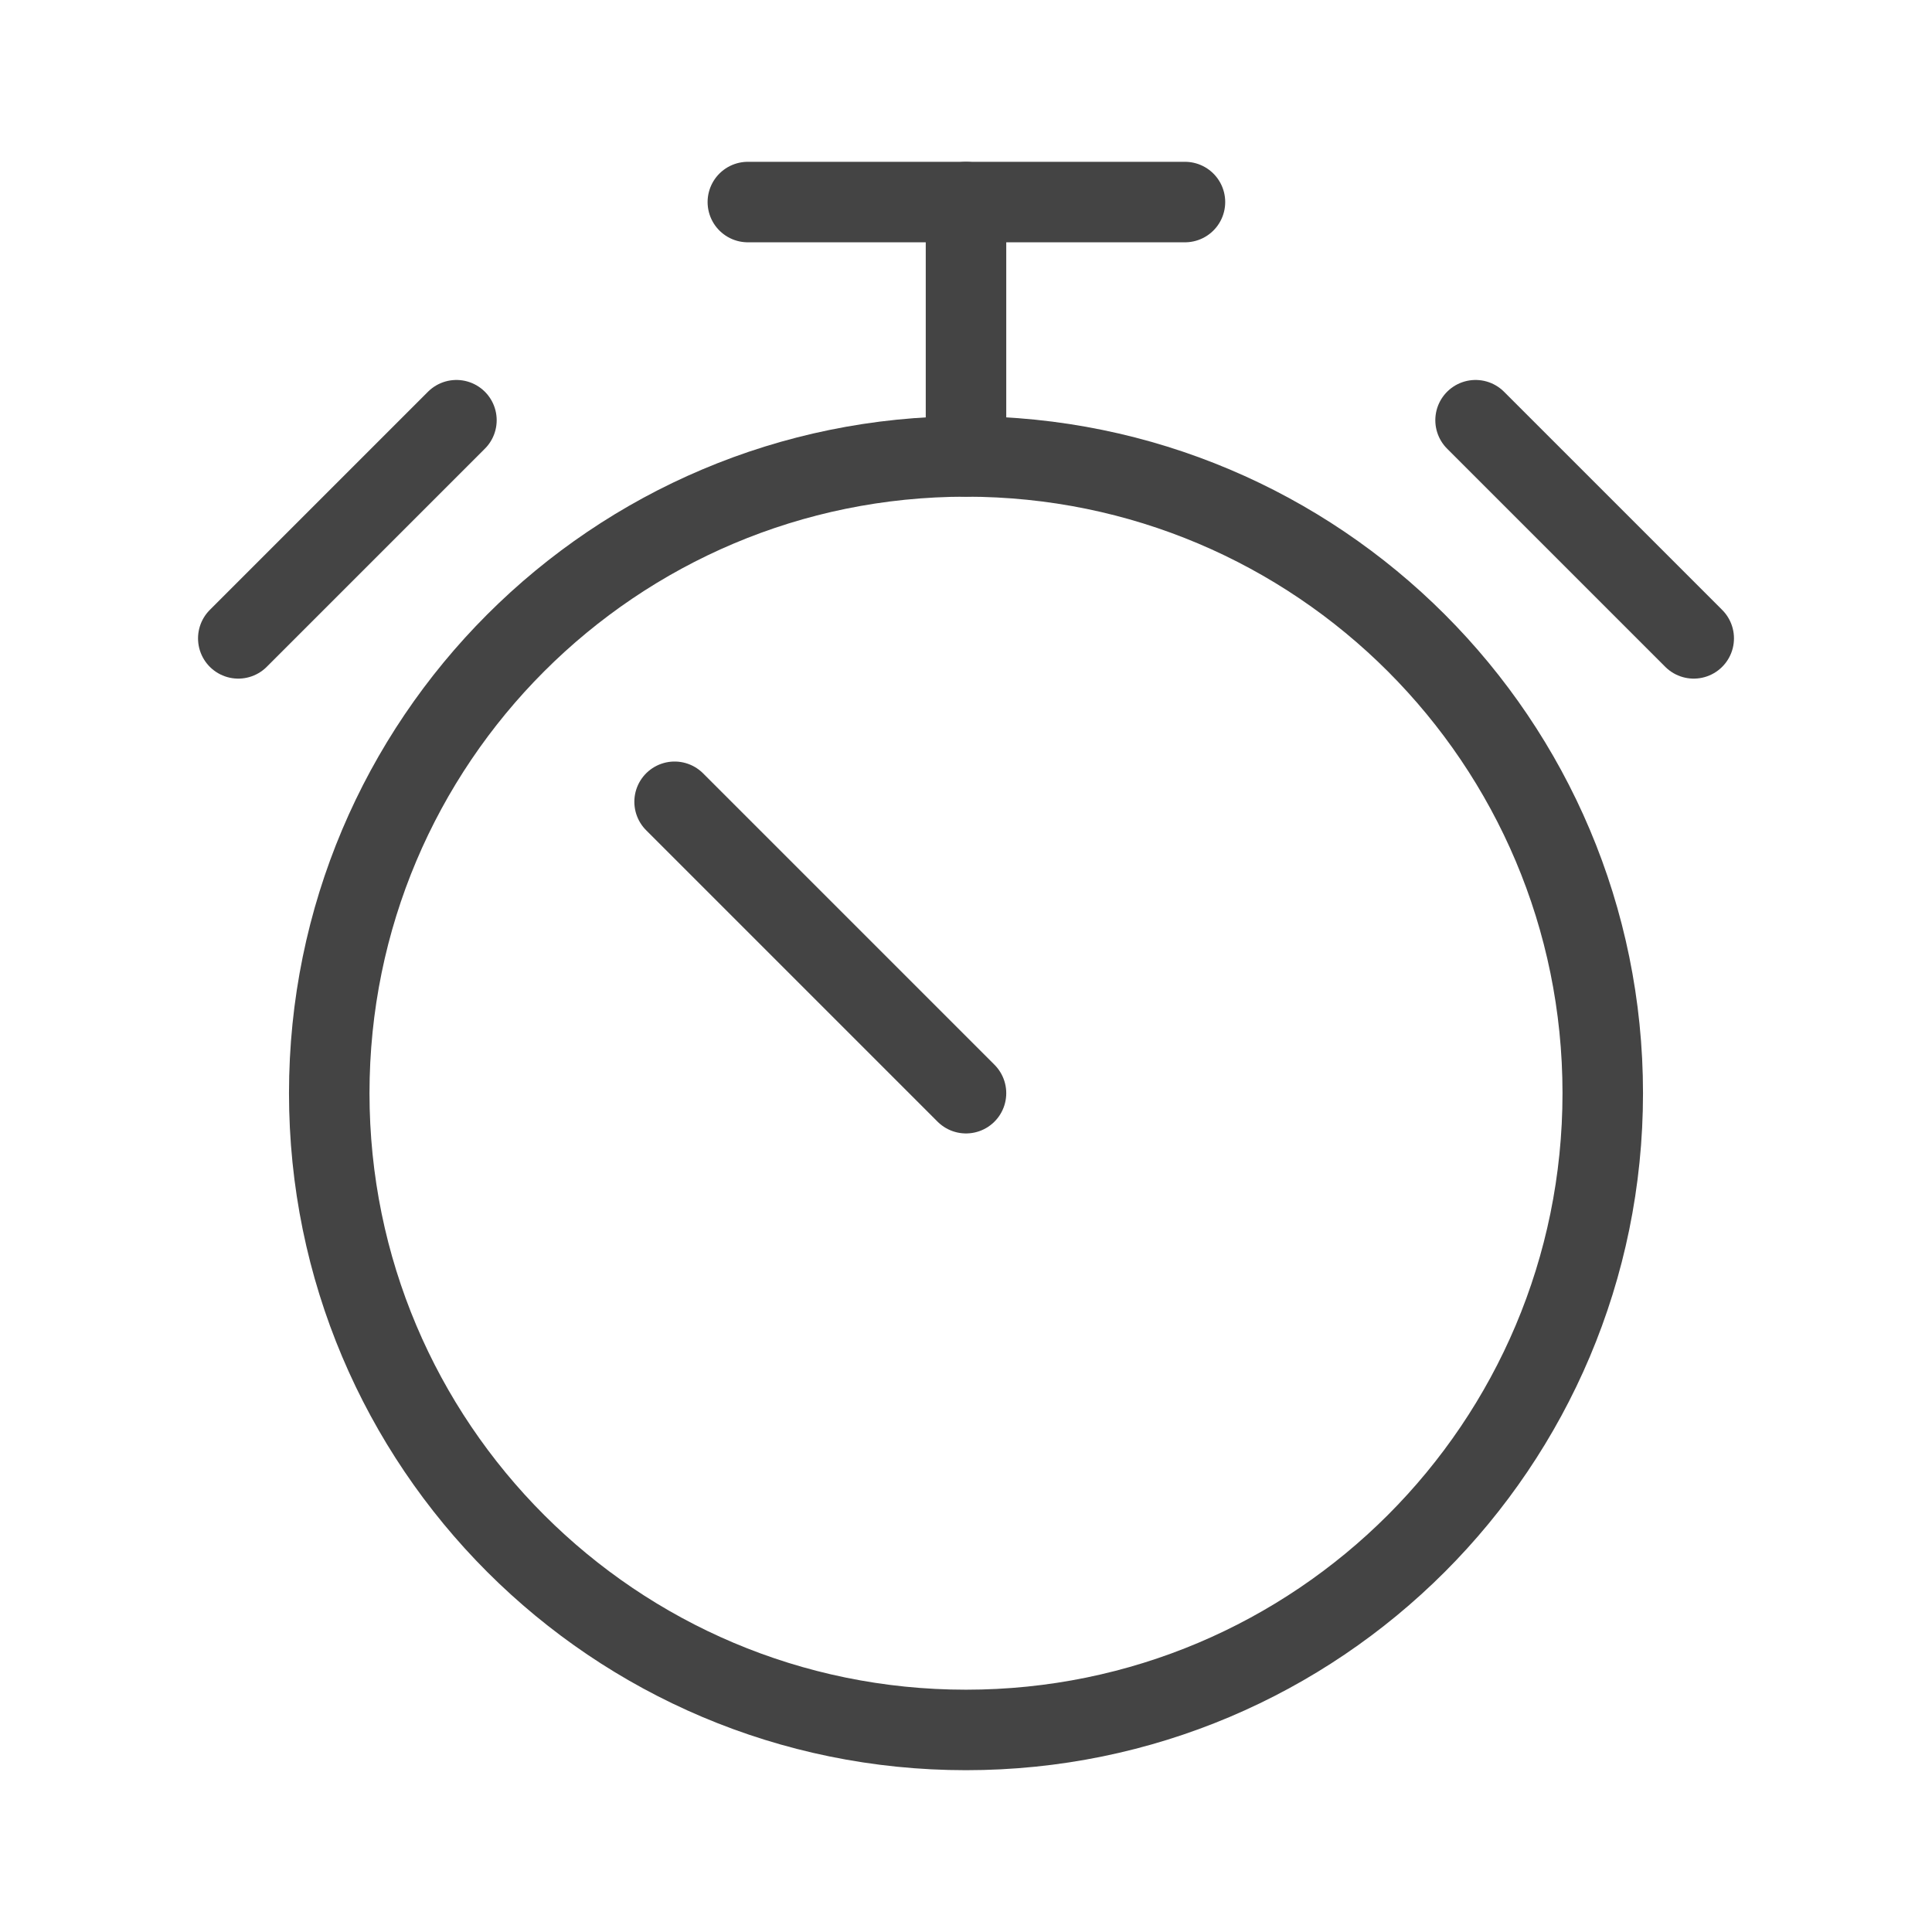
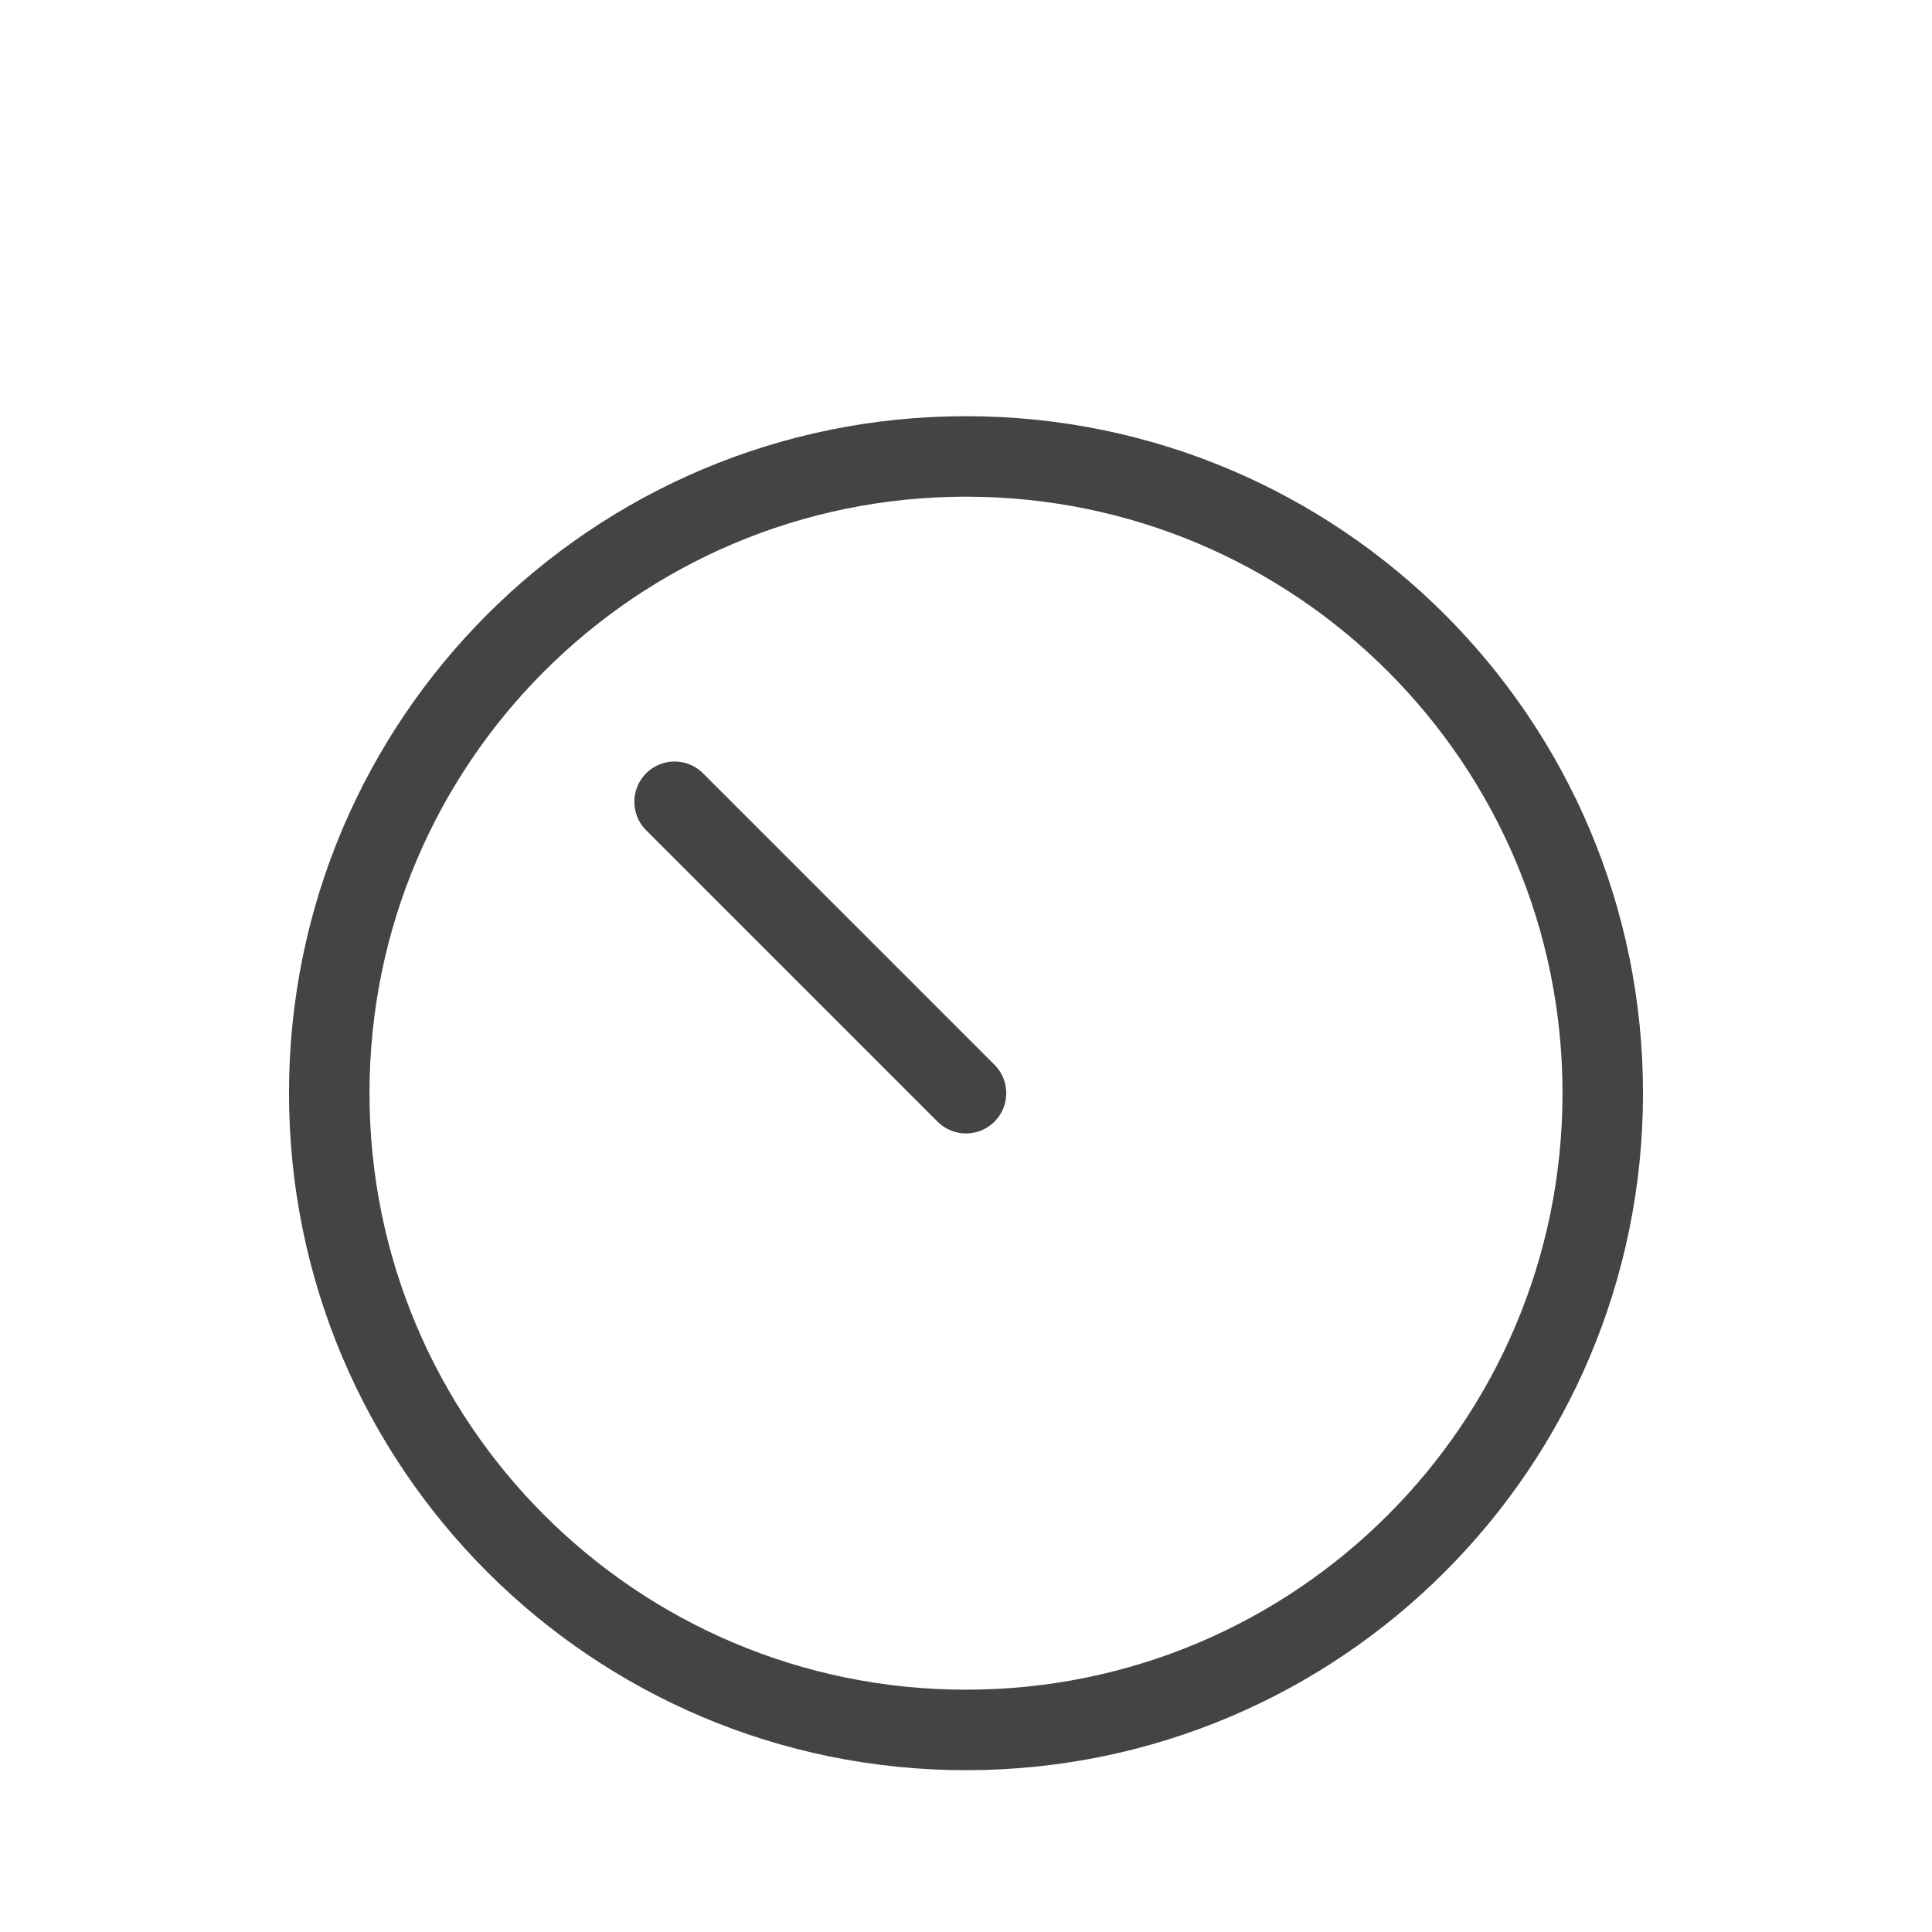
<svg xmlns="http://www.w3.org/2000/svg" id="Layer_3" data-name="Layer 3" viewBox="0 0 24 24">
  <defs>
    <style>
      .cls-1 {
        fill: none;
        stroke: #444;
        stroke-linecap: round;
        stroke-linejoin: round;
      }
    </style>
  </defs>
-   <path class="cls-1" d="M9.29,2.51h5.43" />
-   <path class="cls-1" d="M12,2.51v3.16" />
-   <path class="cls-1" d="M18.33,5.22l2.71,2.71" />
-   <path class="cls-1" d="M5.67,5.22l-2.71,2.71" />
  <path class="cls-1" d="M12,21.49c4.37,0,7.91-3.54,7.91-7.91s-3.54-7.91-7.91-7.91-7.91,3.54-7.91,7.91,3.54,7.91,7.91,7.91Z" />
  <path class="cls-1" d="M12,13.58l-3.62-3.62" />
</svg>